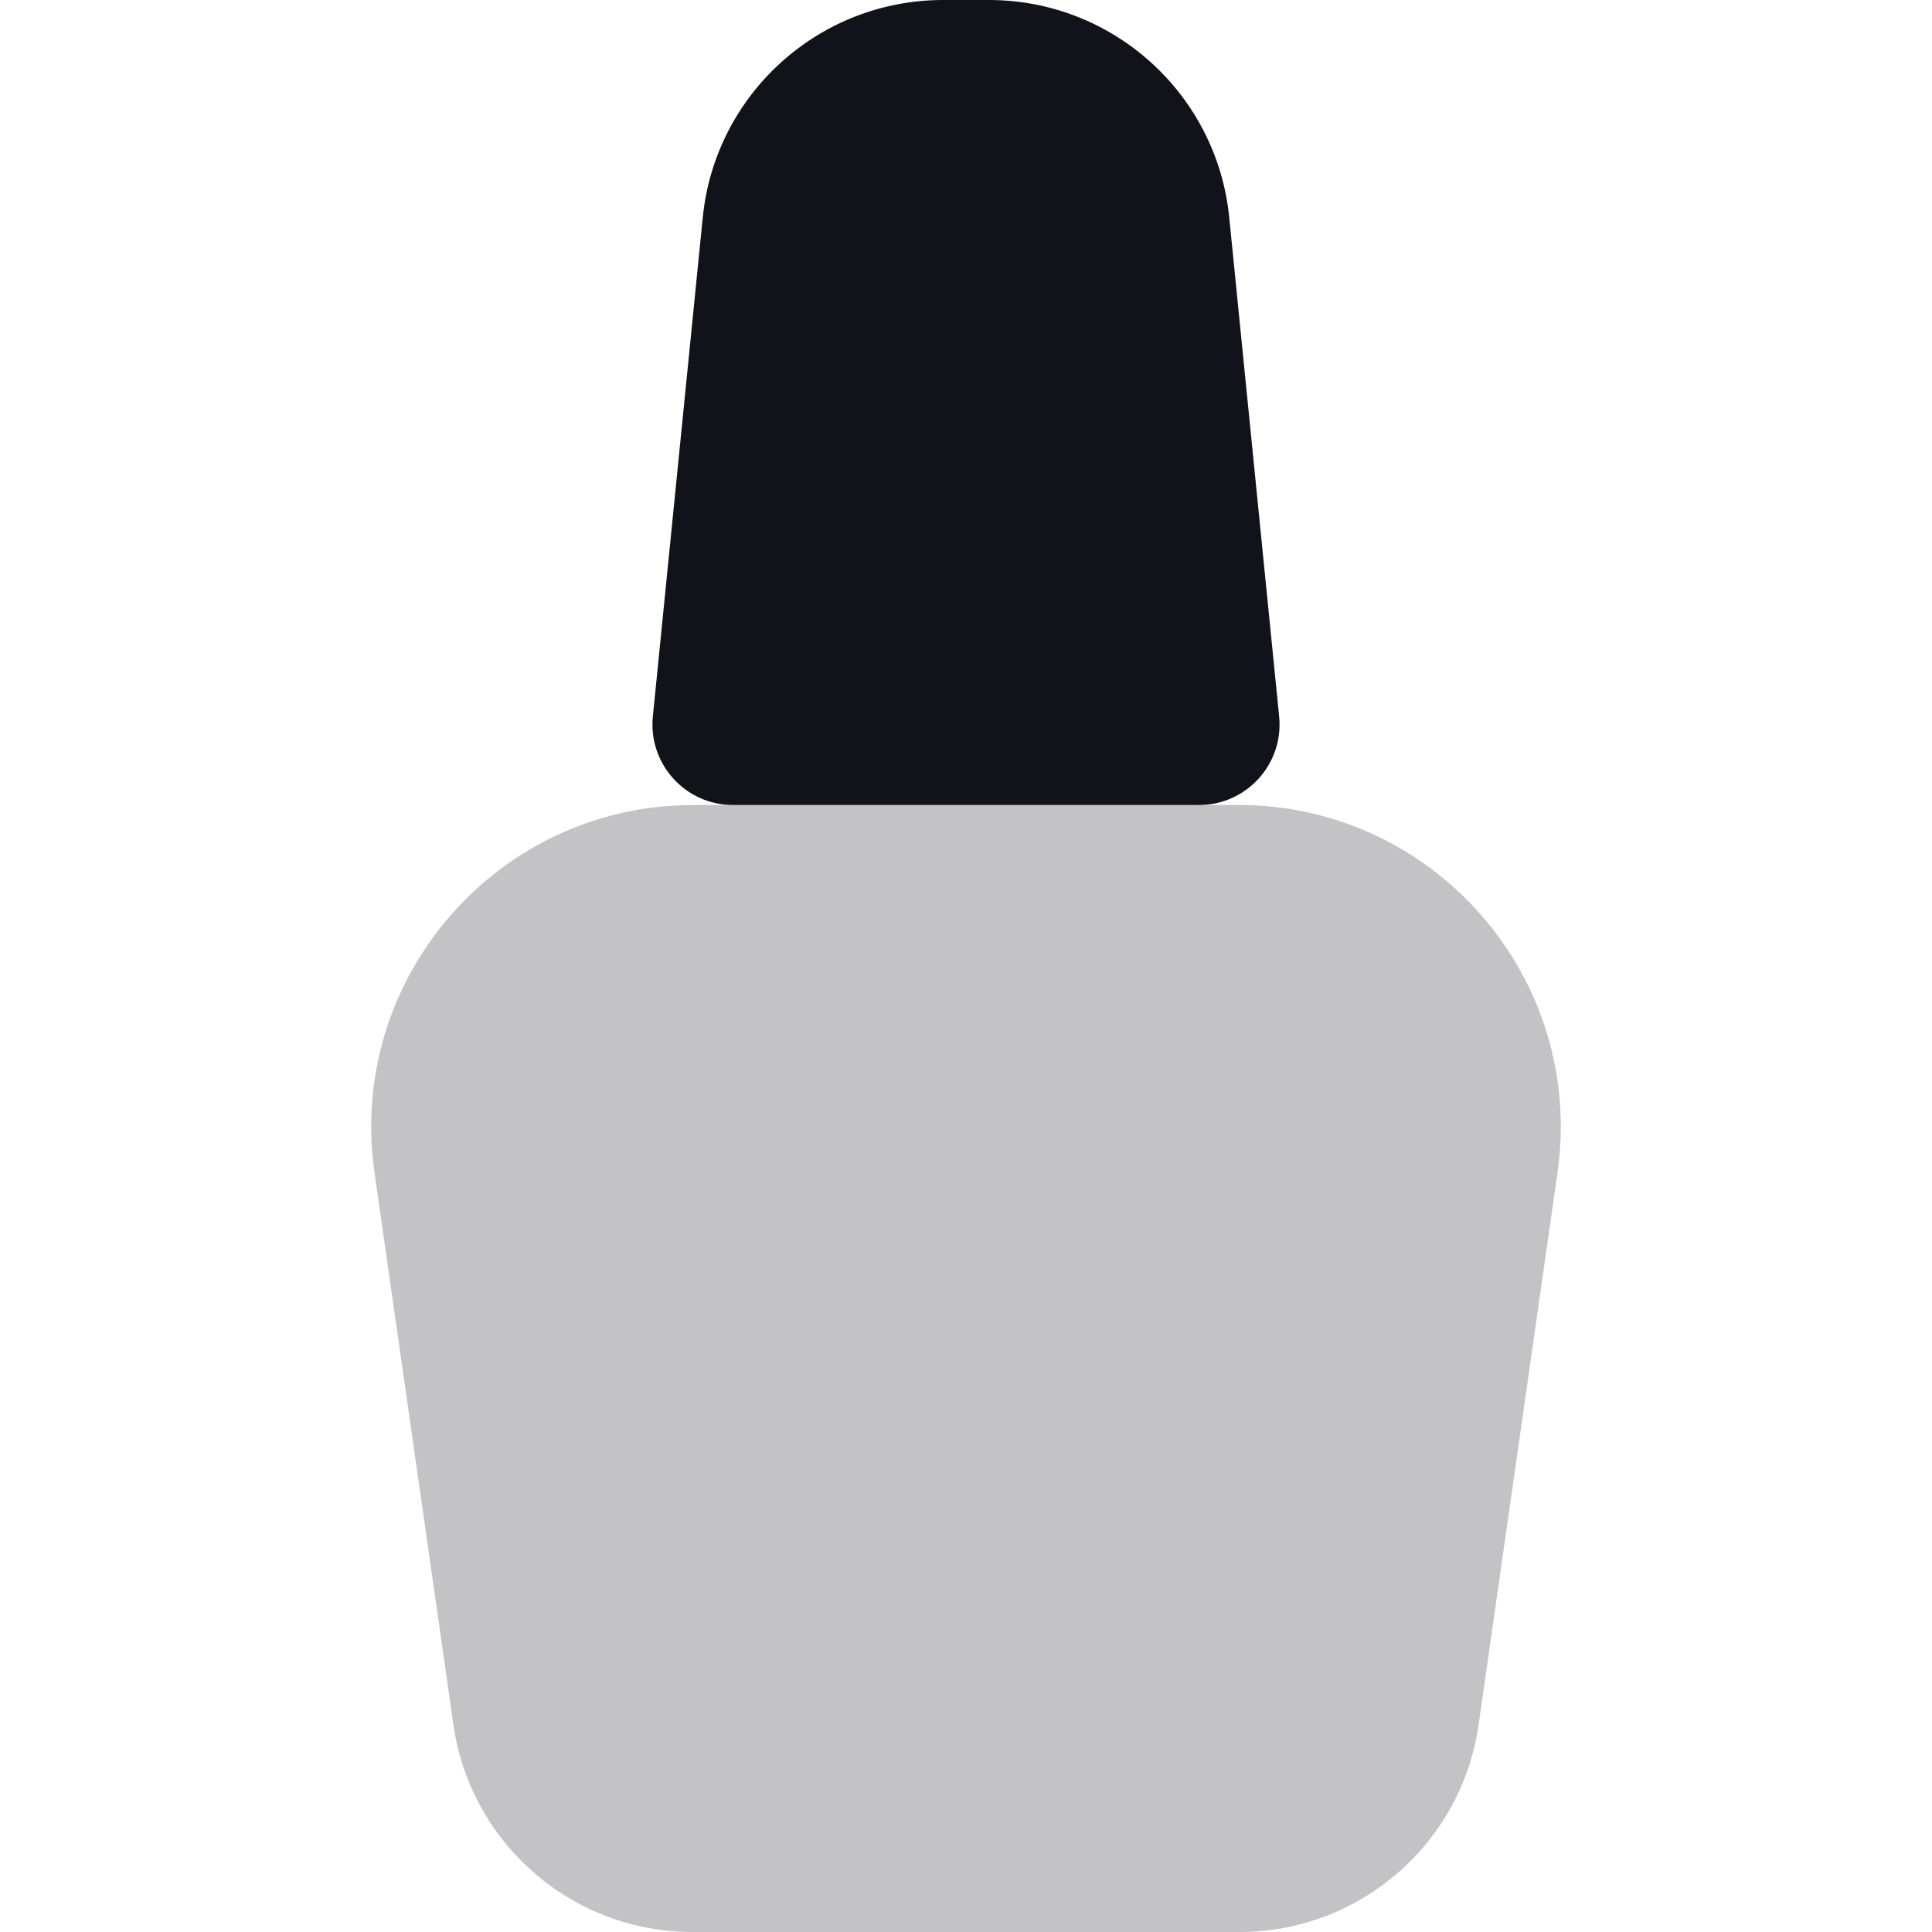
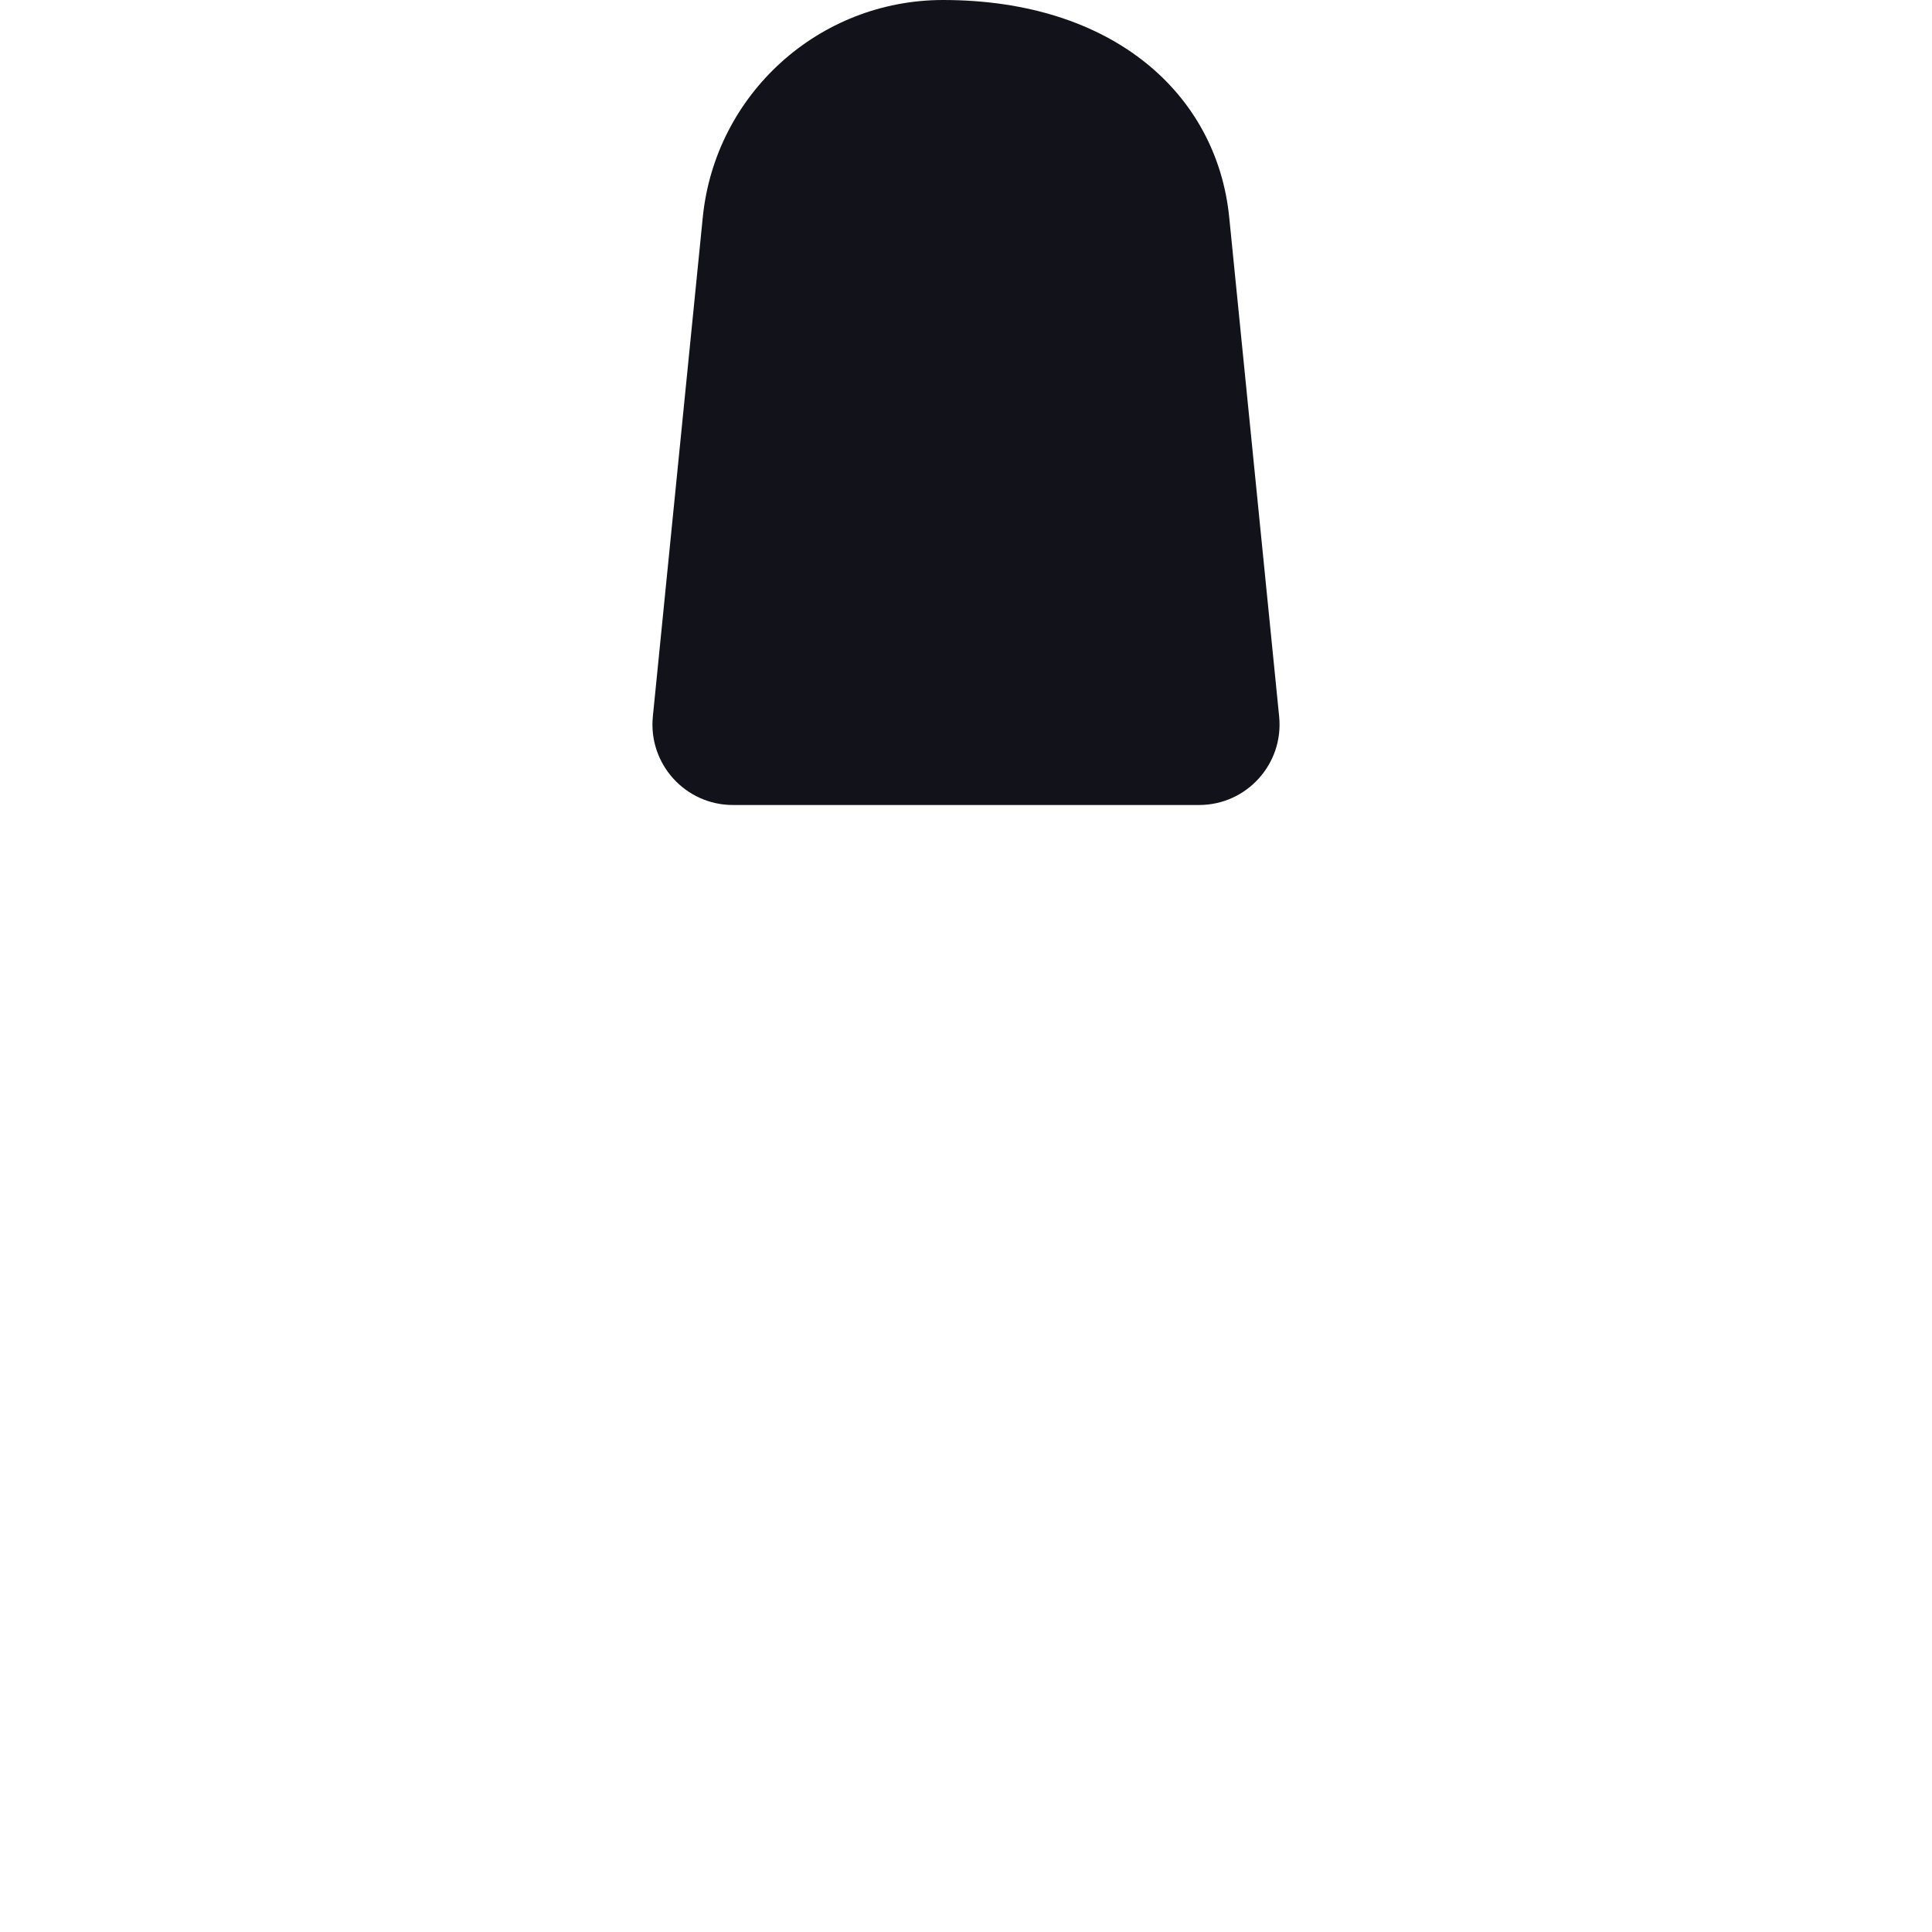
<svg xmlns="http://www.w3.org/2000/svg" width="24" height="24" viewBox="0 0 24 24" fill="none">
-   <path opacity="0.25" d="M4.652 14.566C4.308 12.156 6.178 10 8.612 10H15.388C17.822 10 19.692 12.156 19.348 14.566L18.368 21.424C18.157 22.902 16.891 24 15.398 24H8.602C7.109 24 5.843 22.902 5.632 21.424L4.652 14.566Z" fill="#12131A" />
-   <path d="M8.73 2.701C8.883 1.168 10.174 0 11.715 0H12.285C13.826 0 15.117 1.168 15.27 2.701L15.89 8.9C15.949 9.489 15.487 10 14.895 10H9.105C8.513 10 8.051 9.489 8.11 8.9L8.73 2.701Z" fill="#12131A" />
+   <path d="M8.73 2.701C8.883 1.168 10.174 0 11.715 0C13.826 0 15.117 1.168 15.27 2.701L15.89 8.9C15.949 9.489 15.487 10 14.895 10H9.105C8.513 10 8.051 9.489 8.11 8.9L8.73 2.701Z" fill="#12131A" />
</svg>